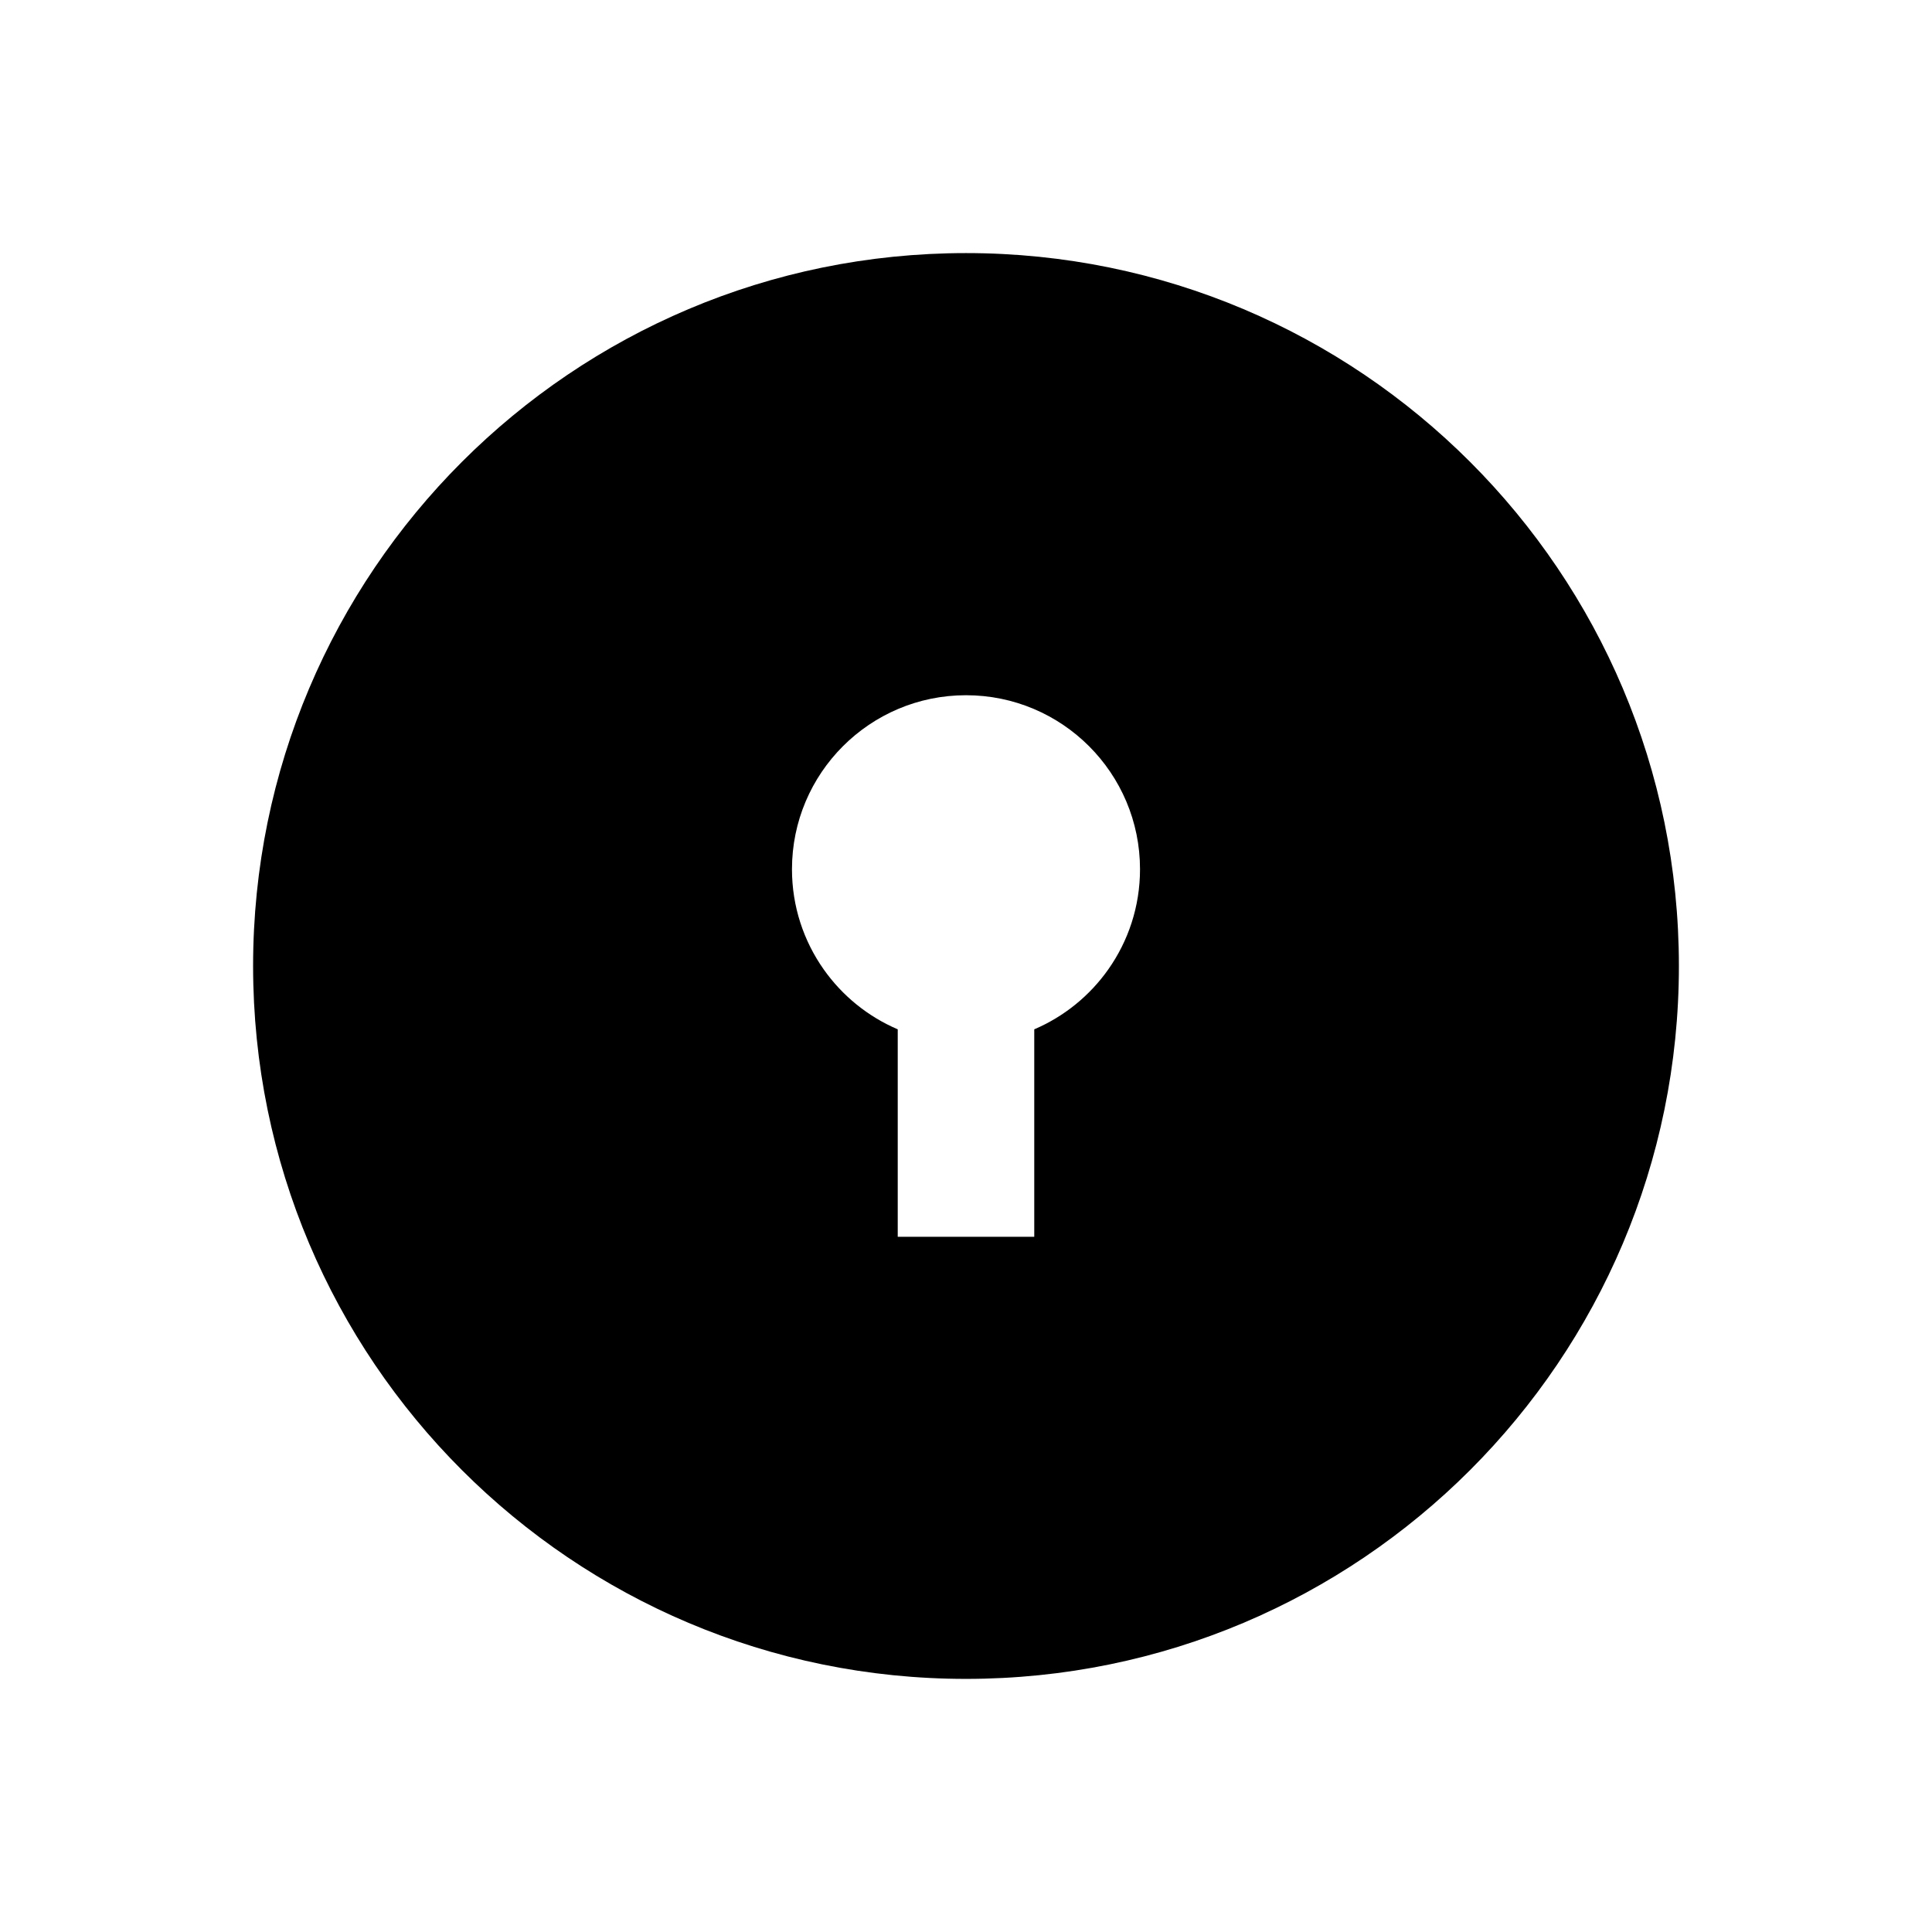
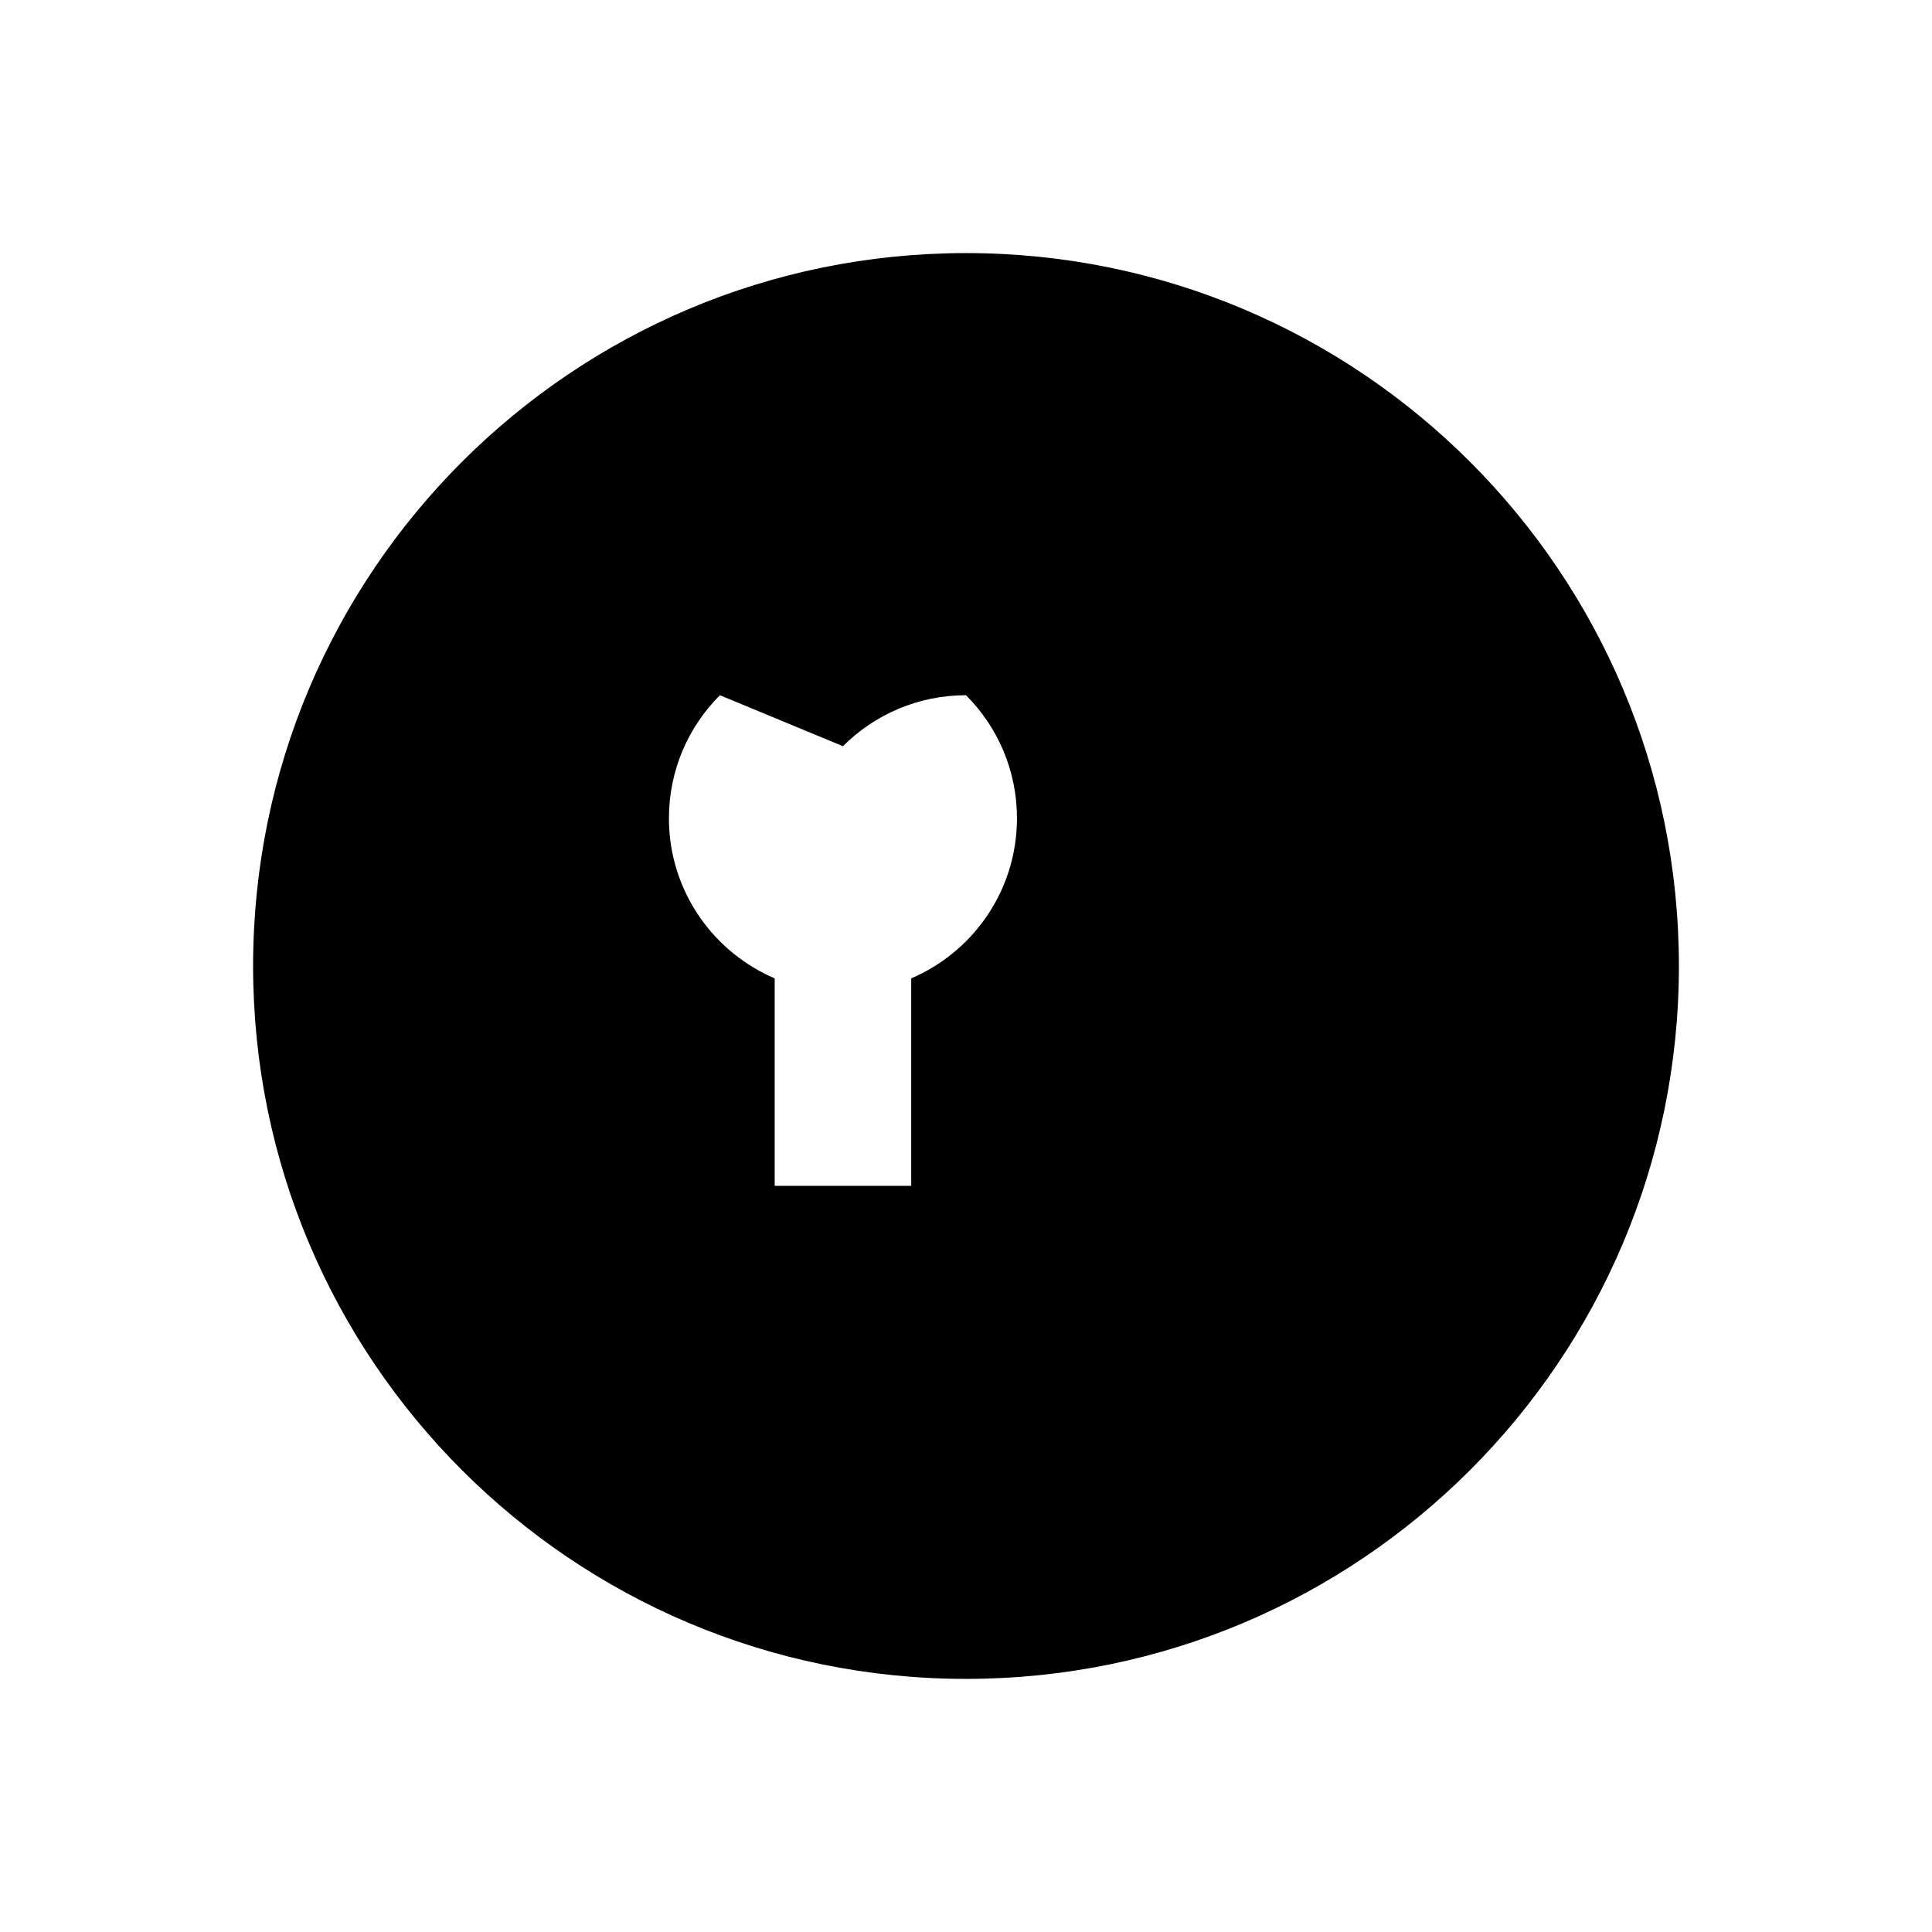
<svg xmlns="http://www.w3.org/2000/svg" fill="#000000" width="800px" height="800px" version="1.1" viewBox="144 144 512 512">
-   <path d="m367.39 341.75c8.344-8.344 19.875-13.508 32.609-13.508s24.262 5.16 32.609 13.508c8.344 8.344 13.508 19.875 13.508 32.609 0 9.871-3.109 19.027-8.406 26.539-4.906 6.957-11.691 12.496-19.621 15.883v54.98h-36.18v-54.98c-7.93-3.387-14.715-8.926-19.621-15.883-5.297-7.512-8.406-16.664-8.406-26.539 0-12.734 5.16-24.262 13.508-32.609zm166.2-75.344c-34.191-34.191-81.422-55.336-133.59-55.336s-99.402 21.148-133.59 55.336c-34.191 34.191-55.336 81.422-55.336 133.59s21.148 99.402 55.336 133.59c34.191 34.191 81.422 55.336 133.59 55.336s99.402-21.148 133.59-55.336c34.191-34.191 55.336-81.422 55.336-133.59s-21.148-99.402-55.336-133.59z" fill-rule="evenodd" />
+   <path d="m367.39 341.75c8.344-8.344 19.875-13.508 32.609-13.508c8.344 8.344 13.508 19.875 13.508 32.609 0 9.871-3.109 19.027-8.406 26.539-4.906 6.957-11.691 12.496-19.621 15.883v54.98h-36.18v-54.98c-7.93-3.387-14.715-8.926-19.621-15.883-5.297-7.512-8.406-16.664-8.406-26.539 0-12.734 5.16-24.262 13.508-32.609zm166.2-75.344c-34.191-34.191-81.422-55.336-133.59-55.336s-99.402 21.148-133.59 55.336c-34.191 34.191-55.336 81.422-55.336 133.59s21.148 99.402 55.336 133.59c34.191 34.191 81.422 55.336 133.59 55.336s99.402-21.148 133.59-55.336c34.191-34.191 55.336-81.422 55.336-133.59s-21.148-99.402-55.336-133.59z" fill-rule="evenodd" />
</svg>